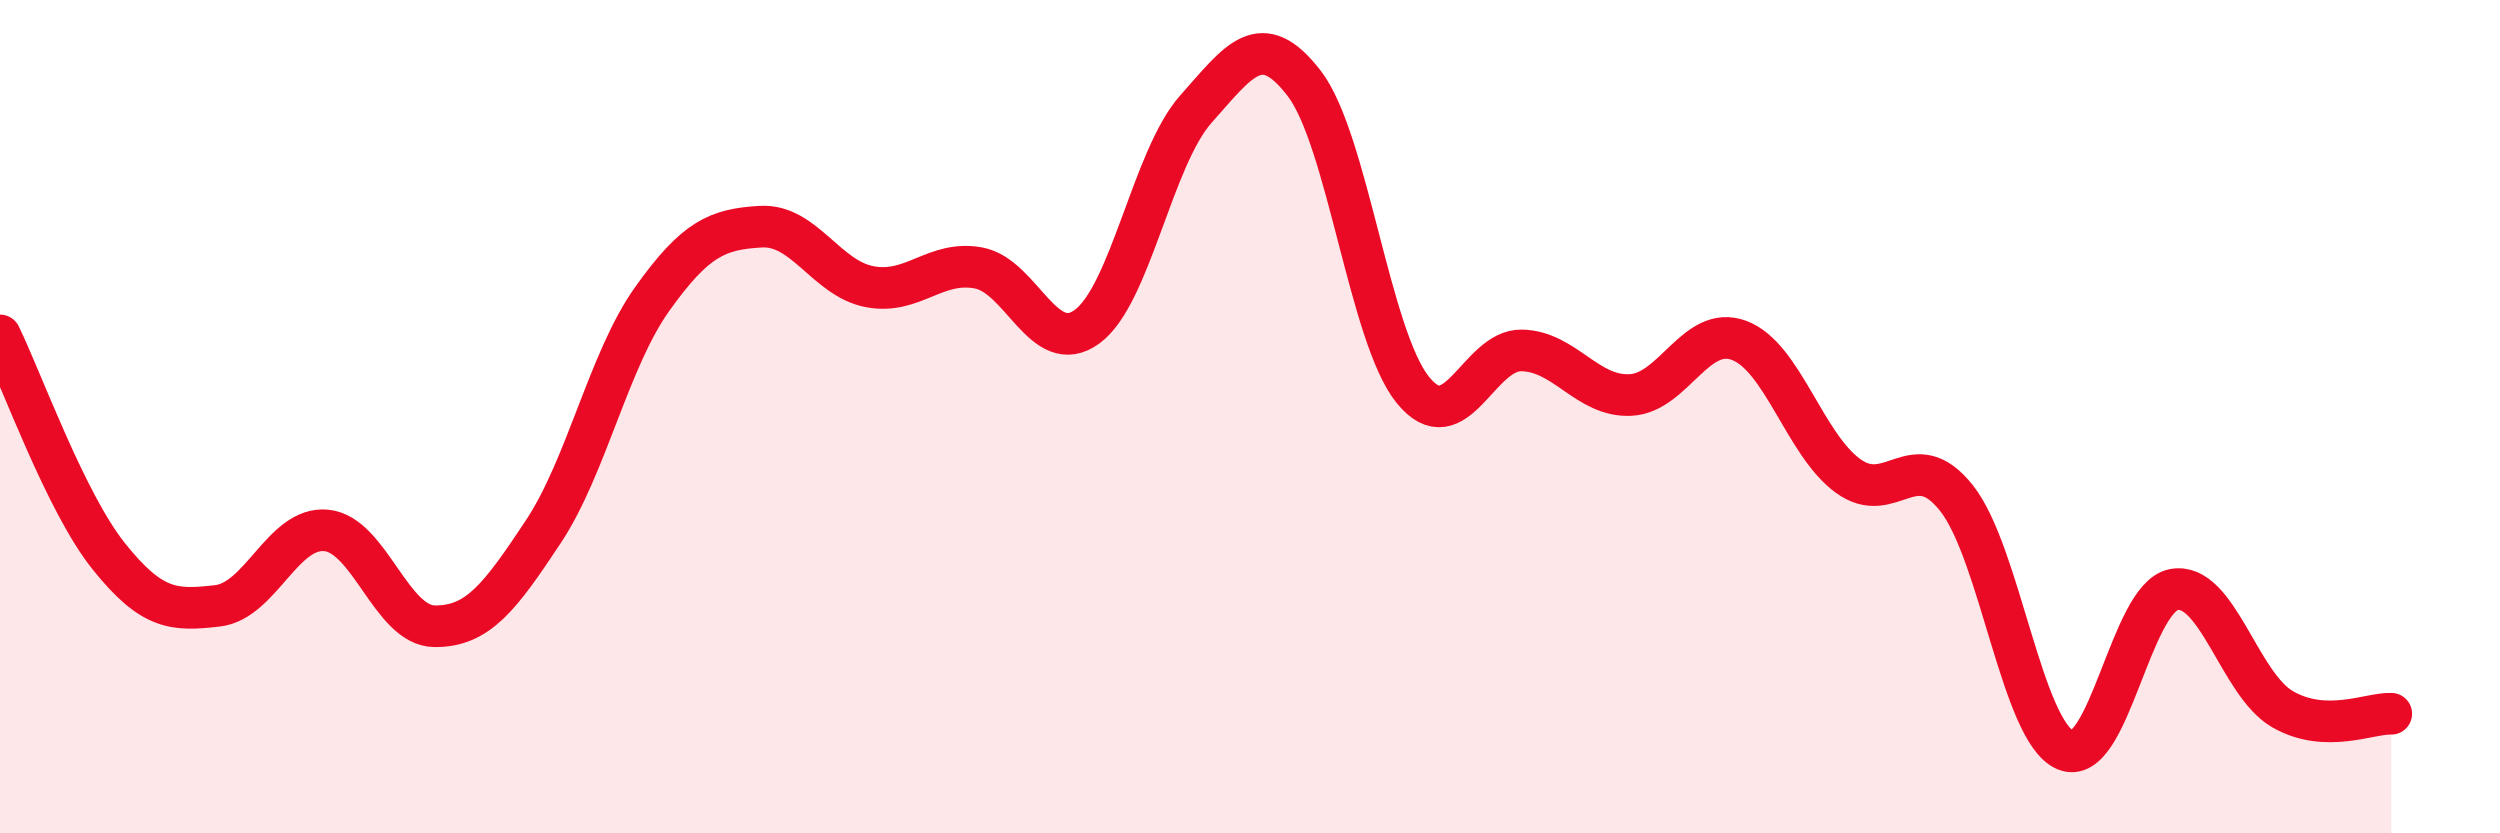
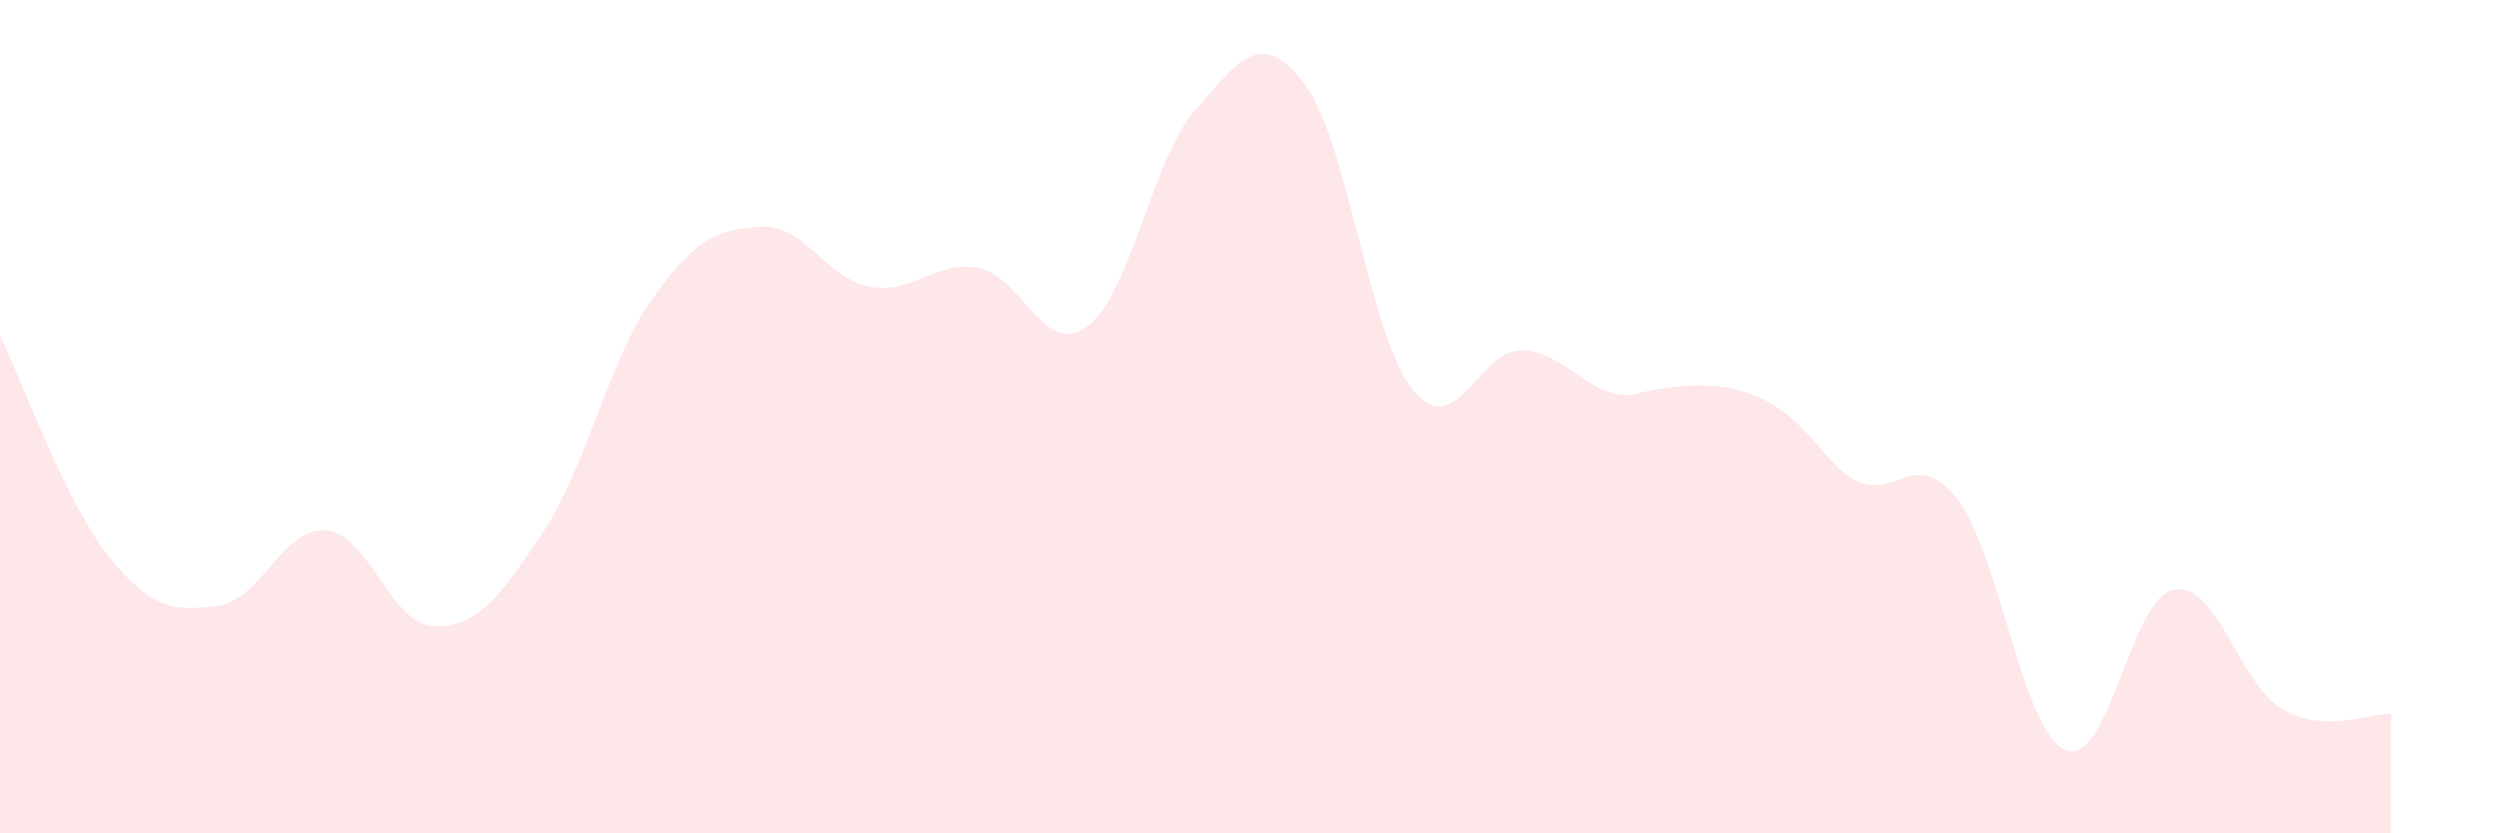
<svg xmlns="http://www.w3.org/2000/svg" width="60" height="20" viewBox="0 0 60 20">
-   <path d="M 0,8.05 C 0.52,9.11 1.57,12.05 2.61,13.35 C 3.65,14.65 4.18,14.66 5.22,14.54 C 6.26,14.42 6.79,12.63 7.83,12.73 C 8.87,12.83 9.39,15.02 10.43,15.03 C 11.47,15.04 12,14.33 13.04,12.76 C 14.08,11.19 14.61,8.64 15.65,7.18 C 16.69,5.72 17.22,5.5 18.26,5.44 C 19.3,5.38 19.83,6.68 20.87,6.88 C 21.91,7.08 22.44,6.24 23.48,6.43 C 24.52,6.62 25.05,8.6 26.09,7.84 C 27.13,7.08 27.66,3.79 28.7,2.62 C 29.74,1.45 30.26,0.65 31.3,2 C 32.34,3.35 32.87,8.08 33.91,9.36 C 34.95,10.64 35.48,8.39 36.52,8.41 C 37.56,8.43 38.09,9.53 39.13,9.48 C 40.17,9.43 40.7,7.78 41.74,8.17 C 42.78,8.56 43.31,10.66 44.35,11.42 C 45.39,12.18 45.92,10.64 46.96,11.96 C 48,13.28 48.53,17.56 49.57,18 C 50.61,18.44 51.13,14.35 52.17,14.15 C 53.21,13.95 53.74,16.42 54.78,17.02 C 55.82,17.62 56.87,17.11 57.39,17.13L57.39 20L0 20Z" fill="#EB0A25" opacity="0.1" stroke-linecap="round" stroke-linejoin="round" />
-   <path d="M 0,8.05 C 0.52,9.11 1.57,12.05 2.61,13.35 C 3.65,14.65 4.18,14.66 5.22,14.54 C 6.26,14.42 6.79,12.63 7.83,12.73 C 8.87,12.83 9.39,15.02 10.43,15.03 C 11.47,15.04 12,14.33 13.04,12.76 C 14.08,11.19 14.61,8.64 15.65,7.18 C 16.69,5.72 17.22,5.5 18.26,5.44 C 19.3,5.38 19.83,6.68 20.87,6.88 C 21.91,7.08 22.44,6.24 23.48,6.43 C 24.52,6.62 25.05,8.6 26.09,7.84 C 27.13,7.08 27.66,3.79 28.7,2.62 C 29.74,1.45 30.26,0.65 31.3,2 C 32.34,3.35 32.87,8.08 33.91,9.36 C 34.95,10.64 35.48,8.39 36.52,8.41 C 37.56,8.43 38.09,9.53 39.13,9.48 C 40.17,9.43 40.7,7.78 41.74,8.17 C 42.78,8.56 43.31,10.66 44.35,11.42 C 45.39,12.18 45.92,10.64 46.96,11.96 C 48,13.28 48.53,17.56 49.57,18 C 50.61,18.44 51.13,14.35 52.17,14.15 C 53.21,13.95 53.74,16.42 54.78,17.02 C 55.82,17.62 56.87,17.11 57.39,17.13" stroke="#EB0A25" stroke-width="1" fill="none" stroke-linecap="round" stroke-linejoin="round" />
+   <path d="M 0,8.05 C 0.52,9.11 1.57,12.05 2.61,13.35 C 3.65,14.65 4.18,14.66 5.22,14.54 C 6.26,14.42 6.79,12.63 7.83,12.73 C 8.87,12.83 9.39,15.02 10.43,15.03 C 11.47,15.04 12,14.33 13.04,12.76 C 14.08,11.19 14.61,8.64 15.65,7.18 C 16.69,5.72 17.22,5.5 18.26,5.44 C 19.3,5.38 19.83,6.68 20.87,6.88 C 21.91,7.08 22.44,6.24 23.48,6.43 C 24.52,6.62 25.05,8.6 26.09,7.84 C 27.13,7.08 27.66,3.79 28.7,2.62 C 29.74,1.45 30.26,0.65 31.3,2 C 32.34,3.35 32.87,8.08 33.91,9.36 C 34.95,10.64 35.48,8.39 36.52,8.41 C 37.56,8.43 38.09,9.53 39.13,9.48 C 42.78,8.56 43.31,10.66 44.35,11.42 C 45.39,12.18 45.92,10.64 46.96,11.96 C 48,13.28 48.53,17.56 49.57,18 C 50.61,18.44 51.13,14.35 52.17,14.15 C 53.21,13.95 53.74,16.42 54.78,17.02 C 55.82,17.62 56.87,17.11 57.39,17.13L57.39 20L0 20Z" fill="#EB0A25" opacity="0.1" stroke-linecap="round" stroke-linejoin="round" />
</svg>